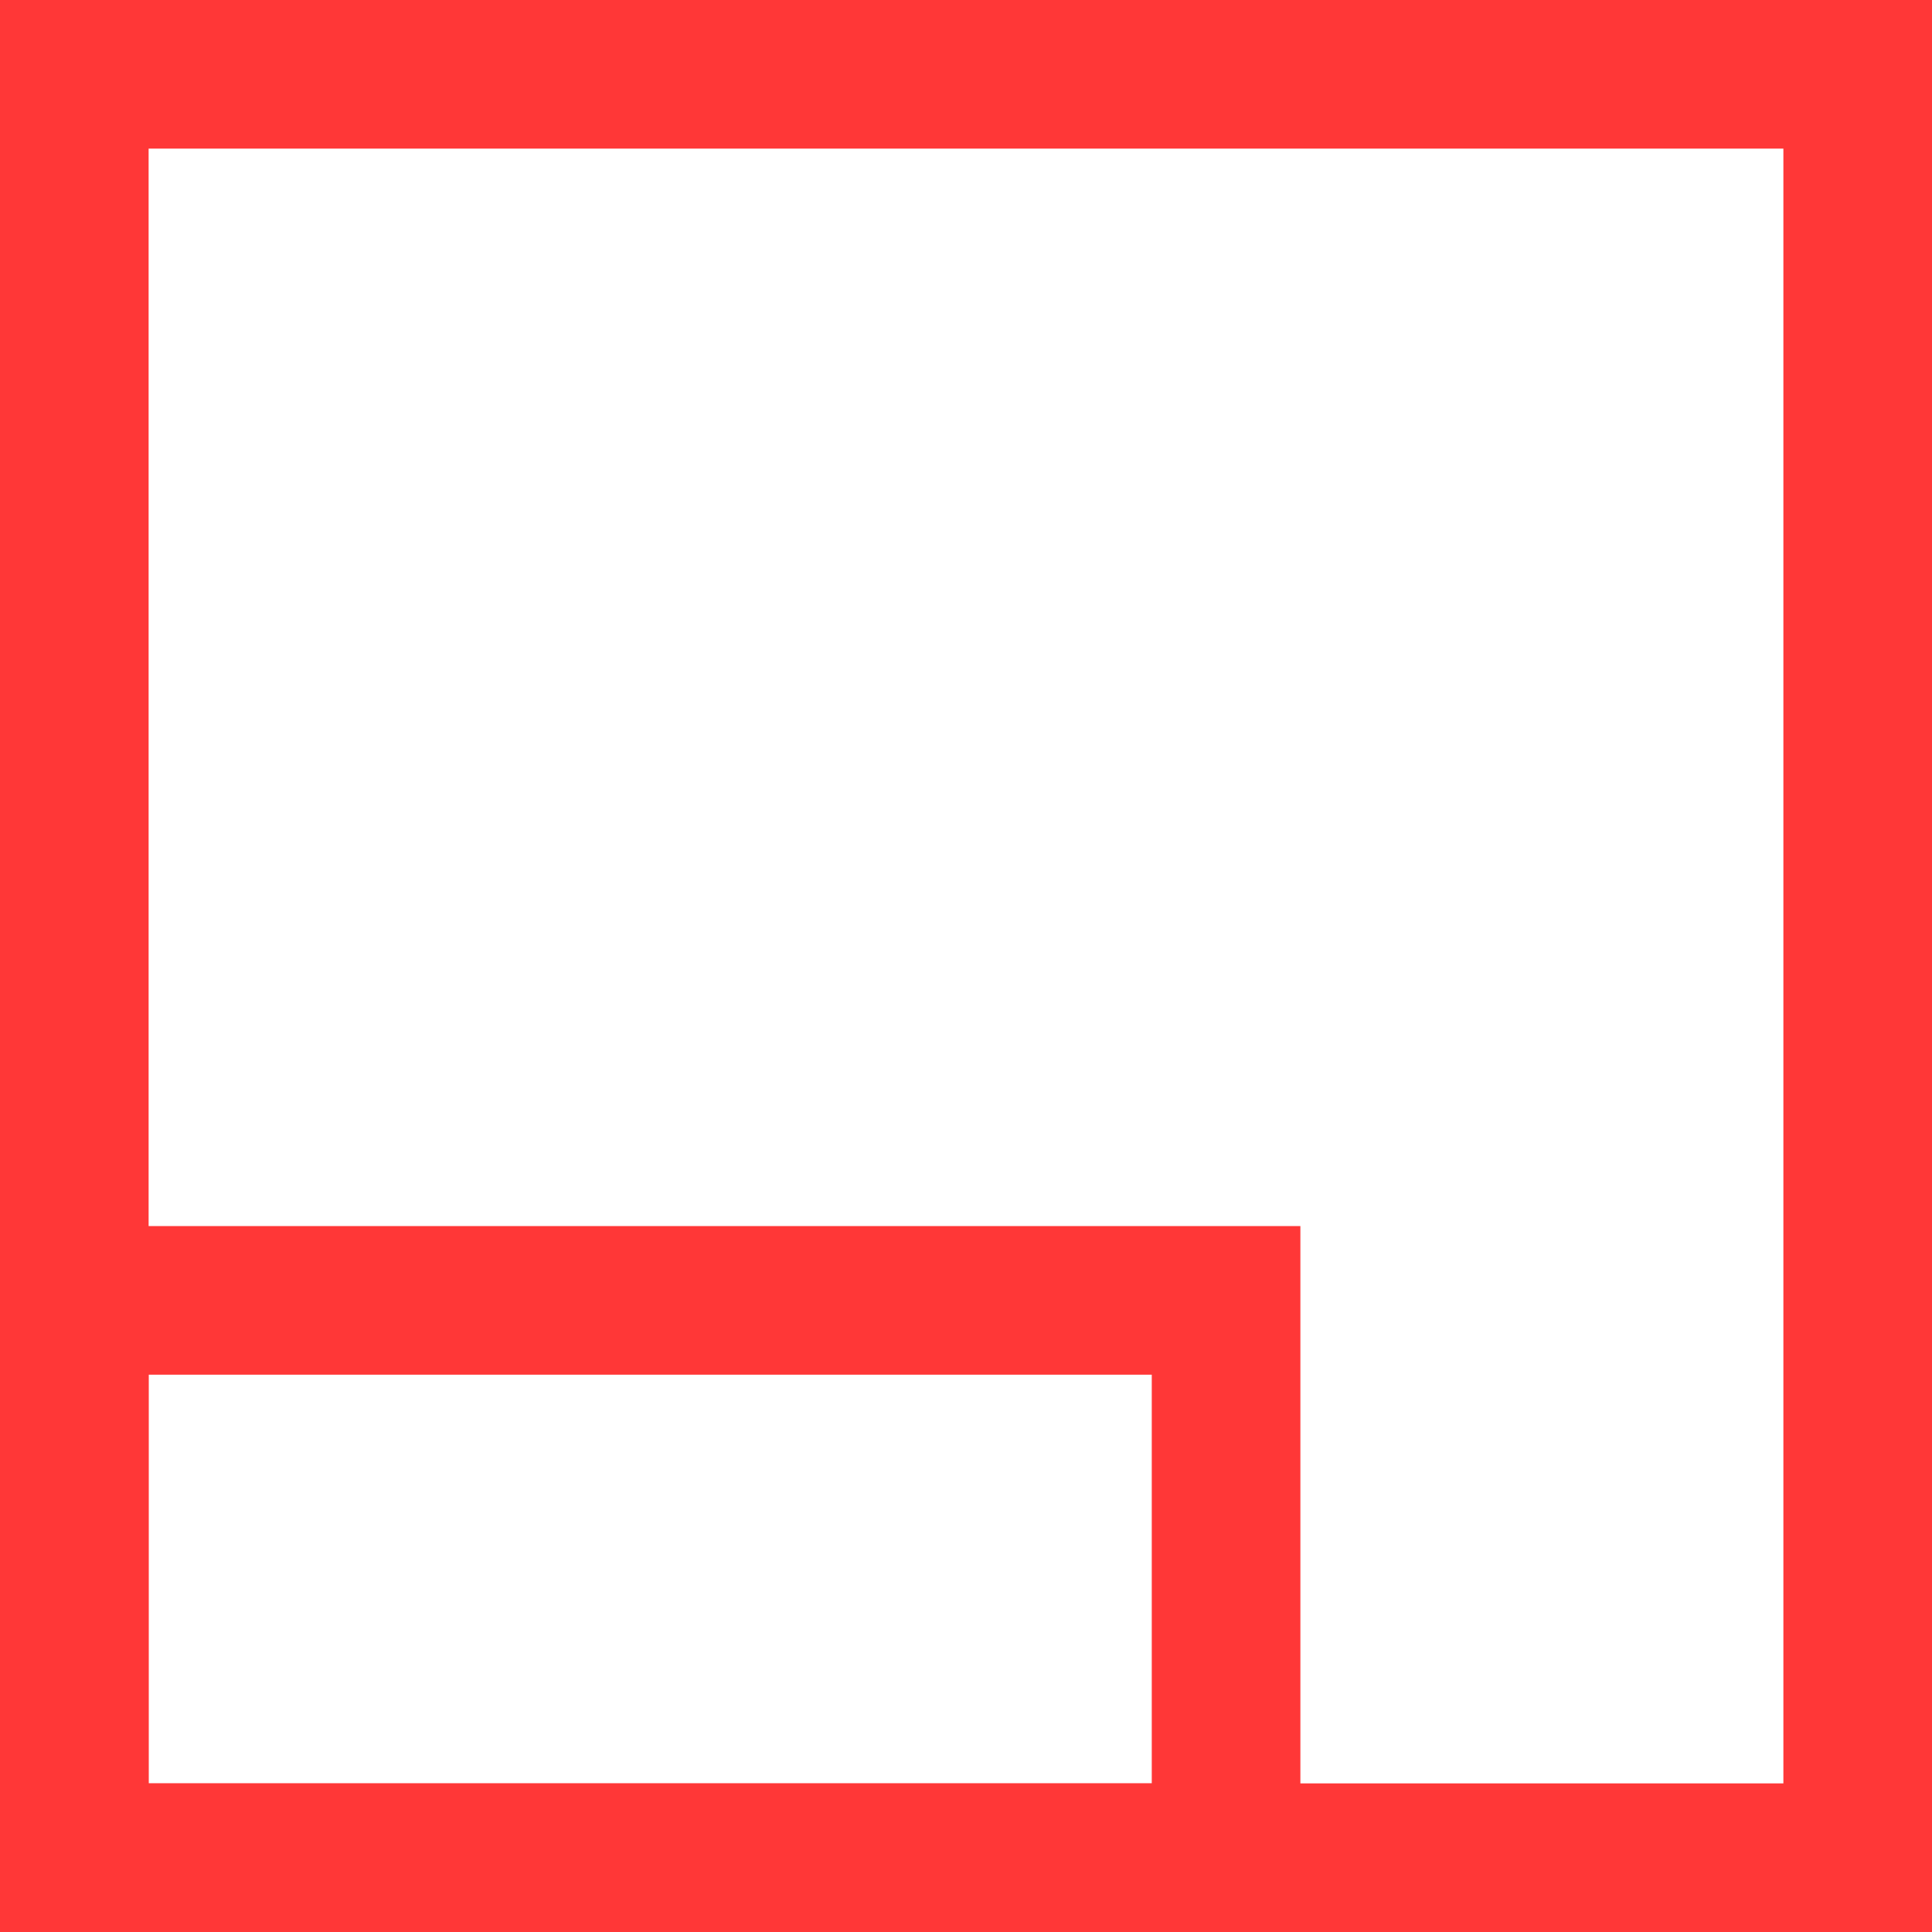
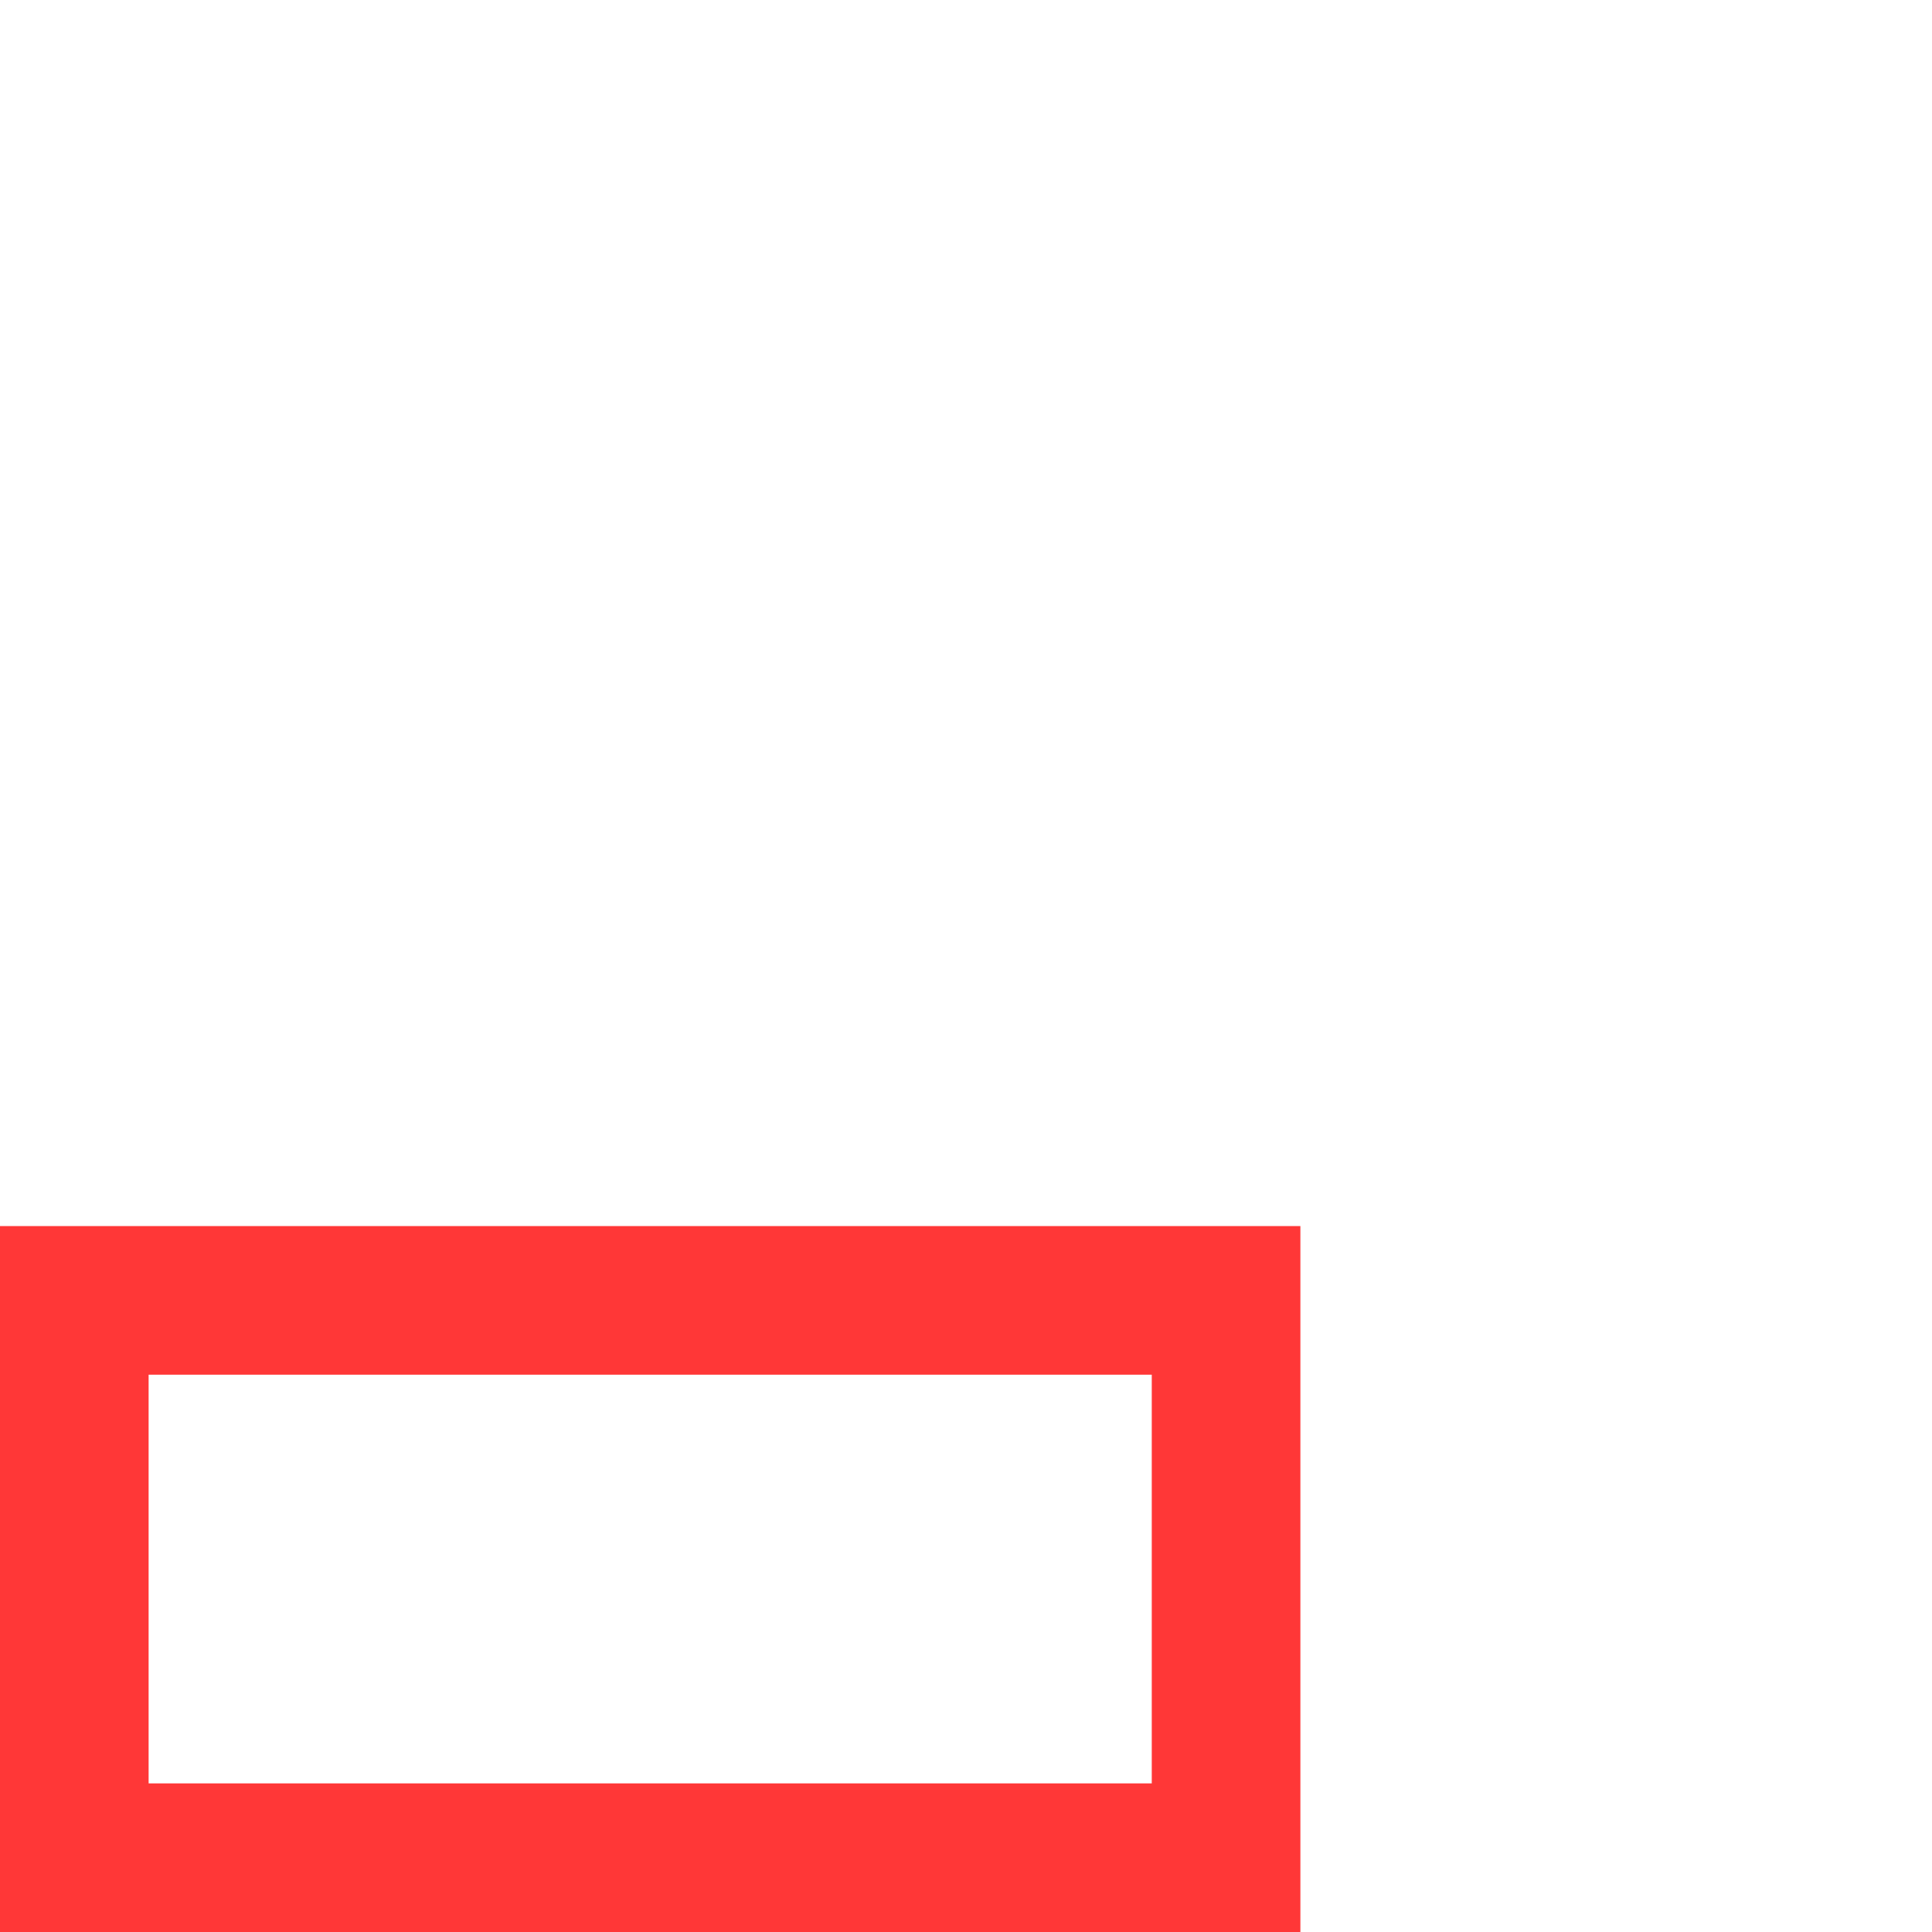
<svg xmlns="http://www.w3.org/2000/svg" width="52" height="52" viewBox="0 0 52 52" fill="none">
-   <rect x="2" y="2" width="48" height="48" stroke="#FF3737" stroke-width="4" />
  <rect x="2" y="35" width="31" height="15" stroke="#FF3737" stroke-width="4" />
</svg>